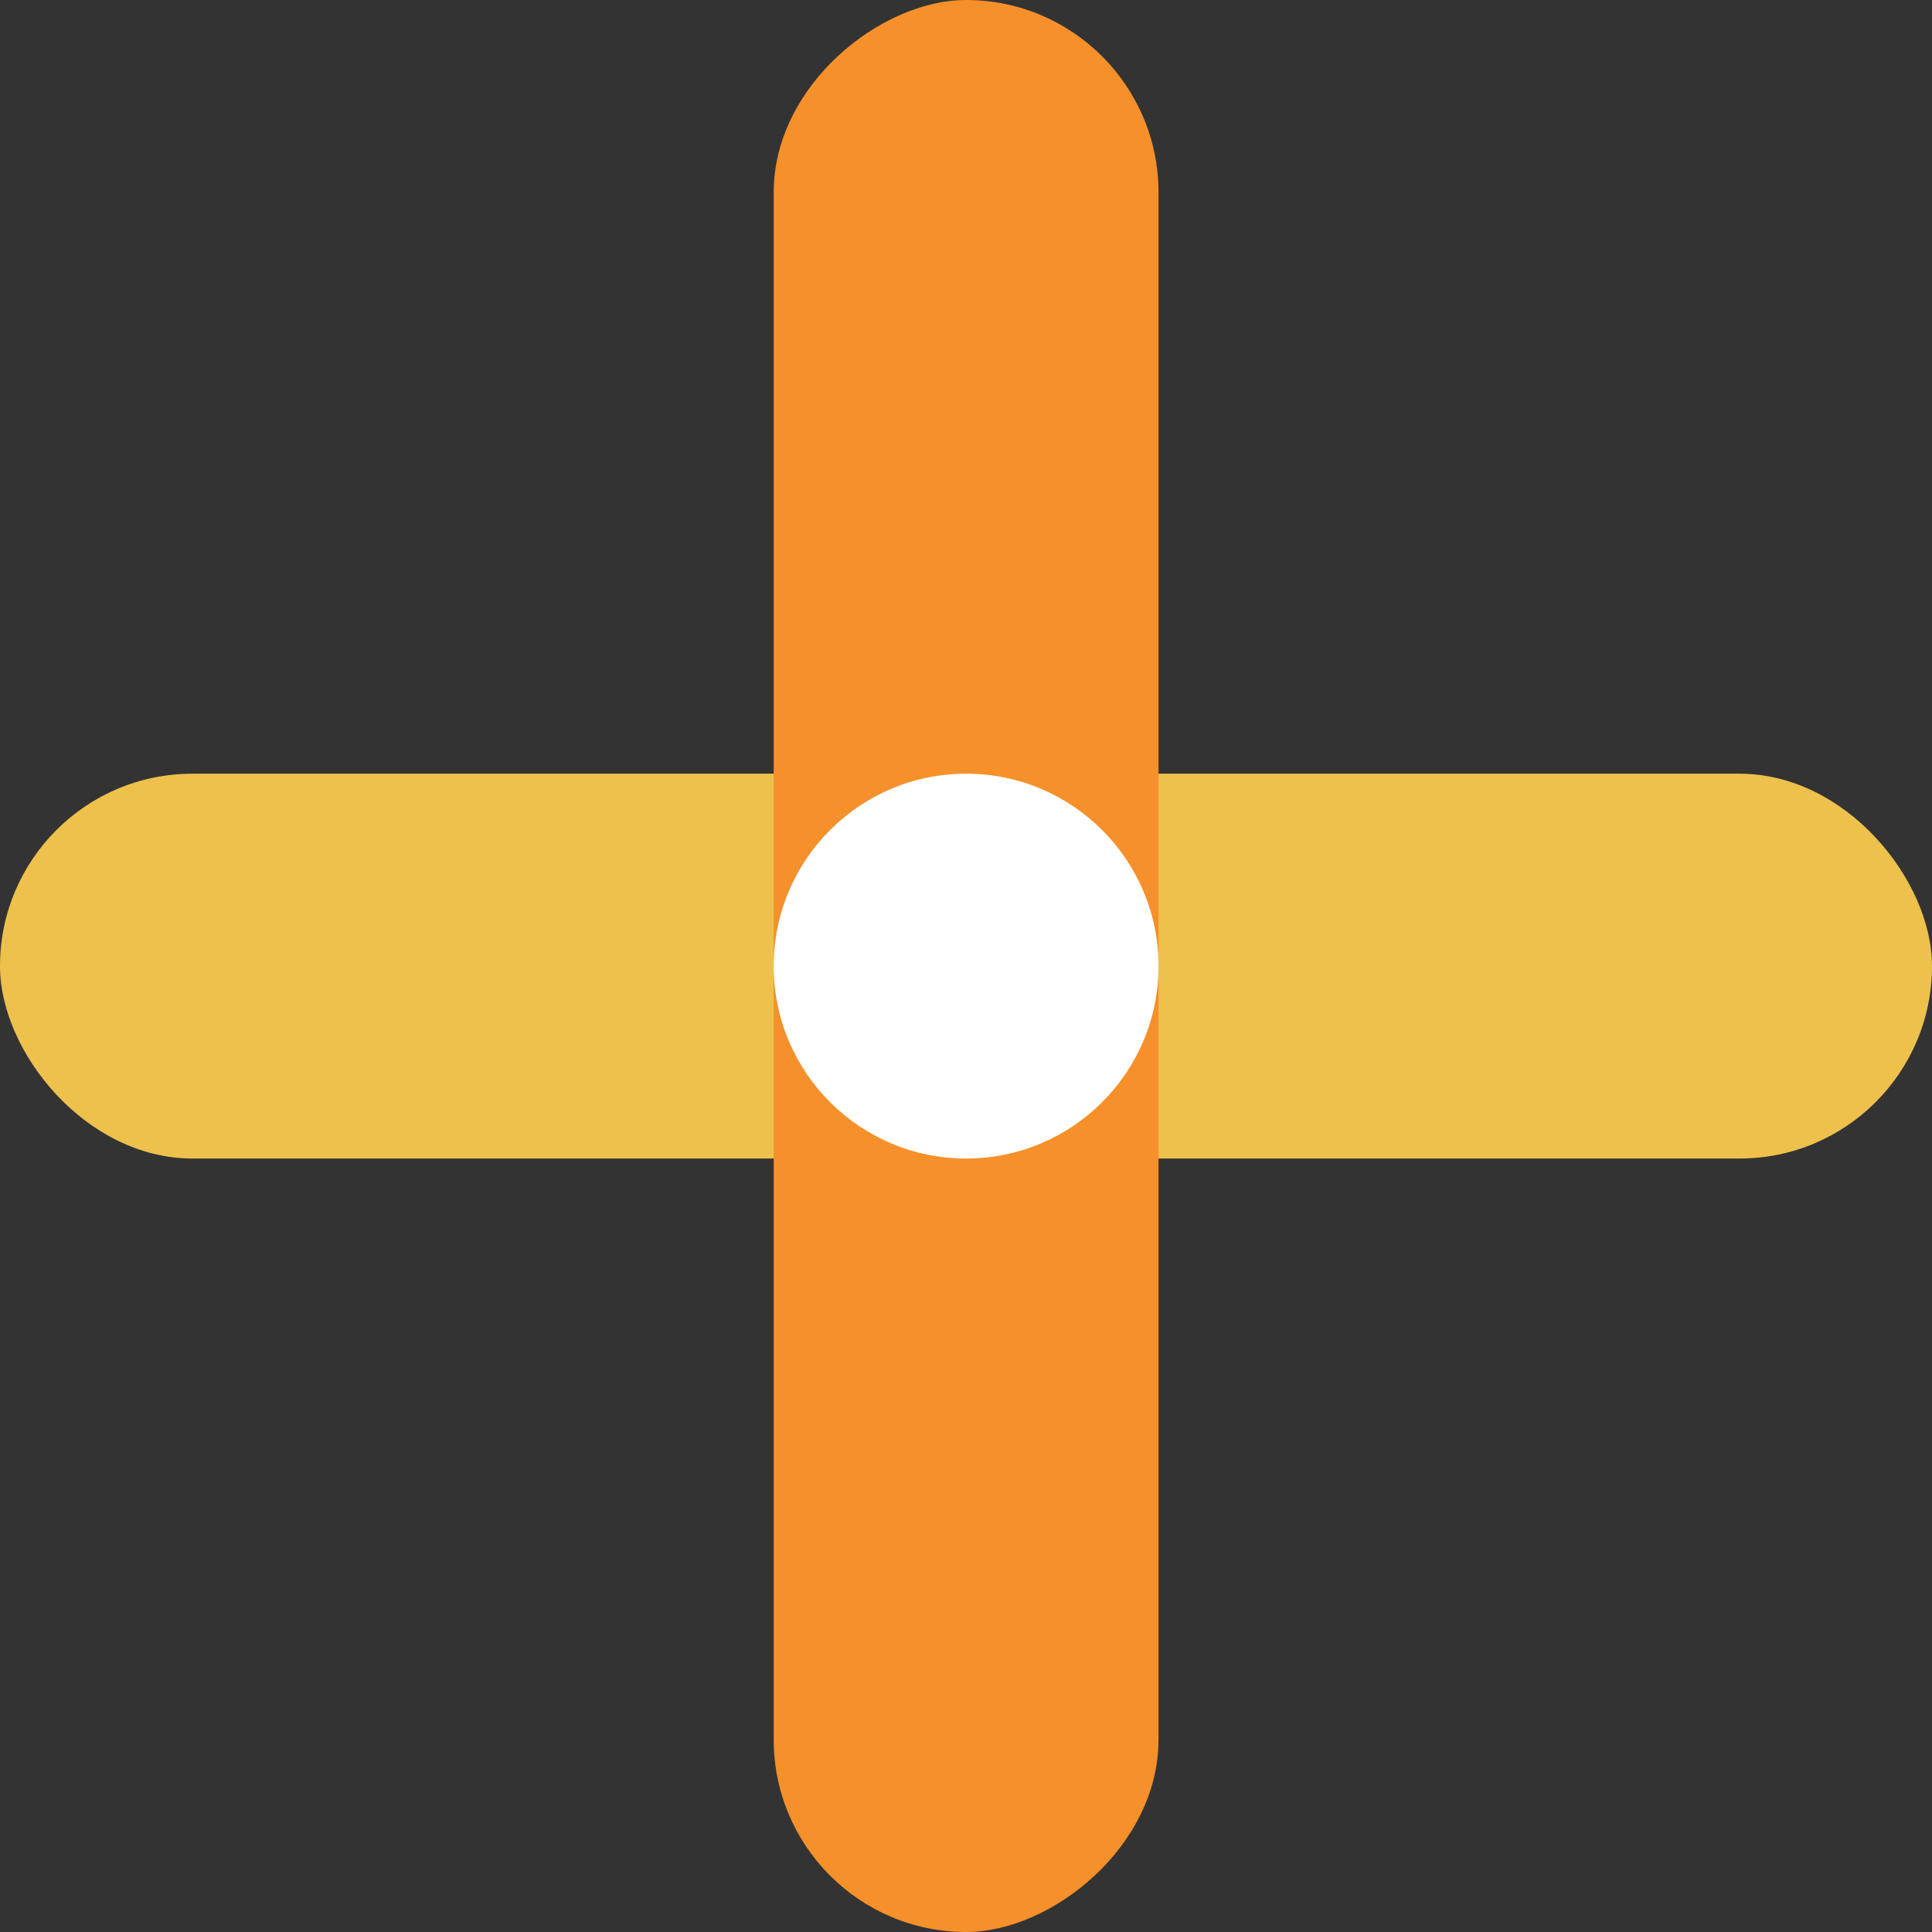
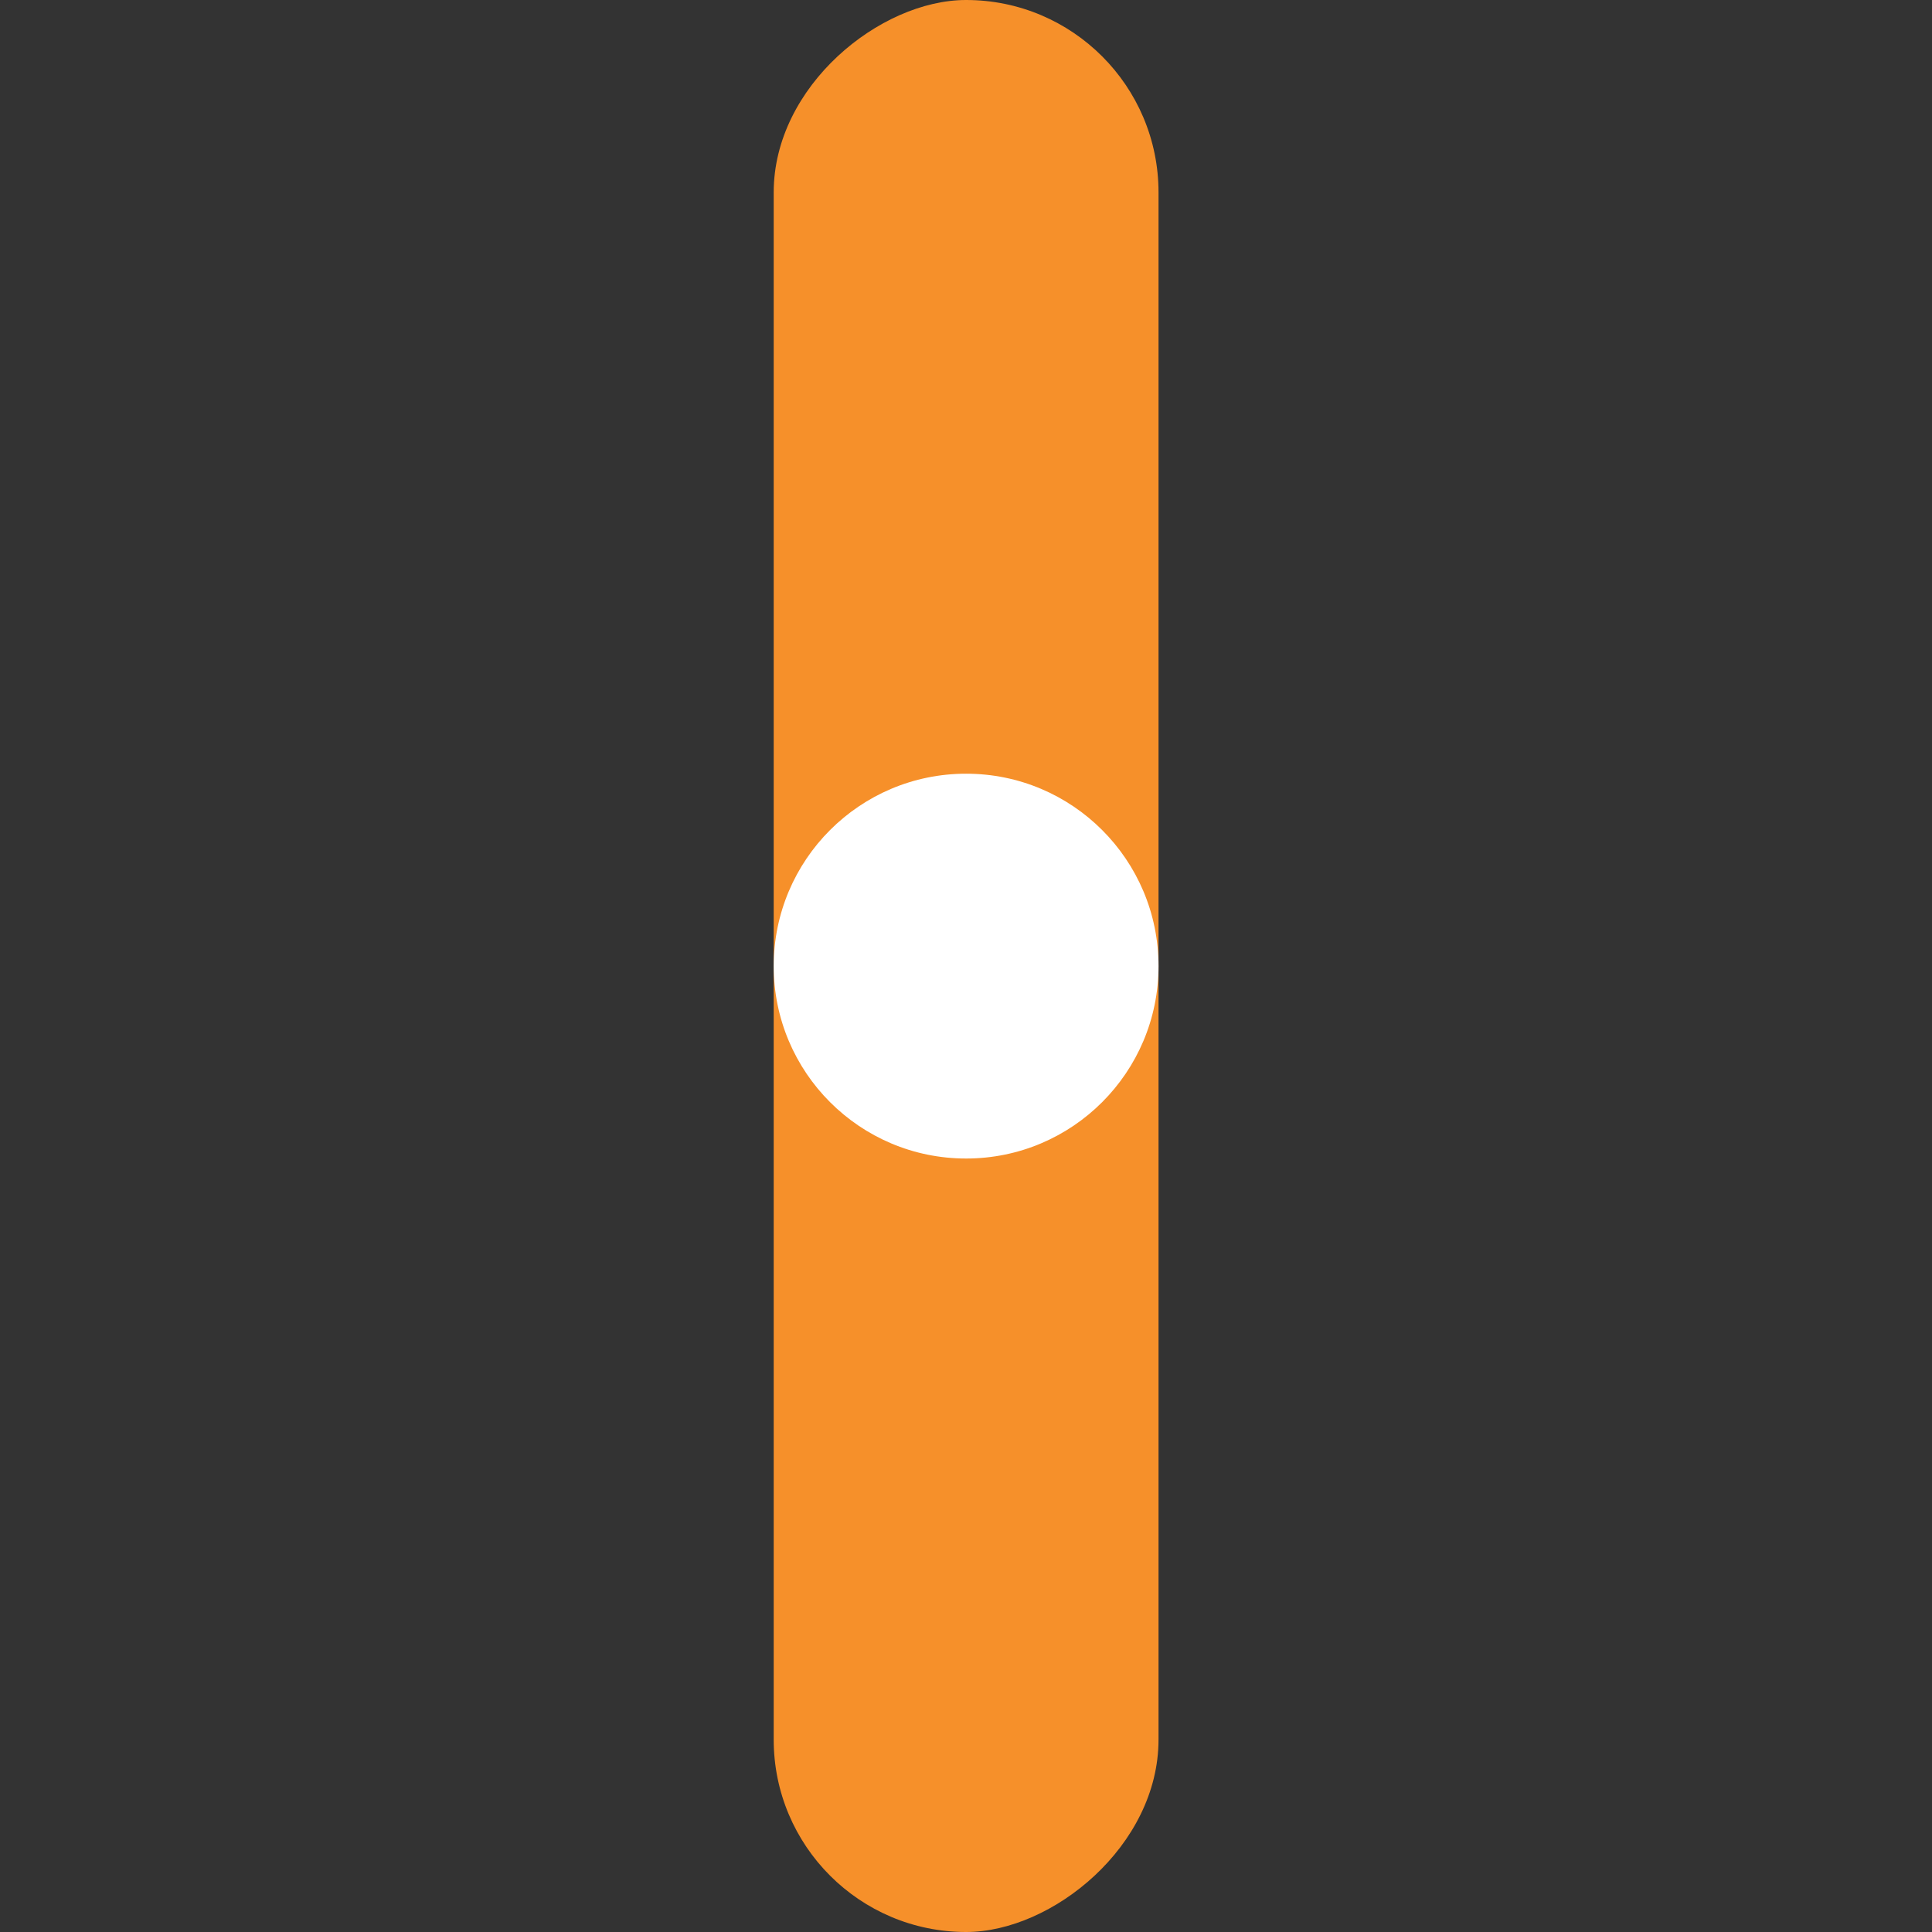
<svg xmlns="http://www.w3.org/2000/svg" id="Calque_2" viewBox="0 0 85.85 85.85">
  <rect x="0" y="0" width="85.85" height="85.85" fill="#333333" stroke="none" />
  <defs>
    <style>.cls-1{fill:#f6902a;}.cls-2{fill:#fff;}.cls-3{fill:#edc14c;}</style>
  </defs>
  <g id="Calque_1-2">
    <g>
-       <rect class="cls-3" x="0" y="34.38" width="85.85" height="17.1" rx="8.55" ry="8.55" />
      <rect class="cls-1" x="0" y="34.38" width="85.85" height="17.1" rx="8.55" ry="8.55" transform="translate(0 85.85) rotate(-90)" />
      <circle class="cls-2" cx="42.93" cy="42.93" r="8.55" />
    </g>
  </g>
</svg>